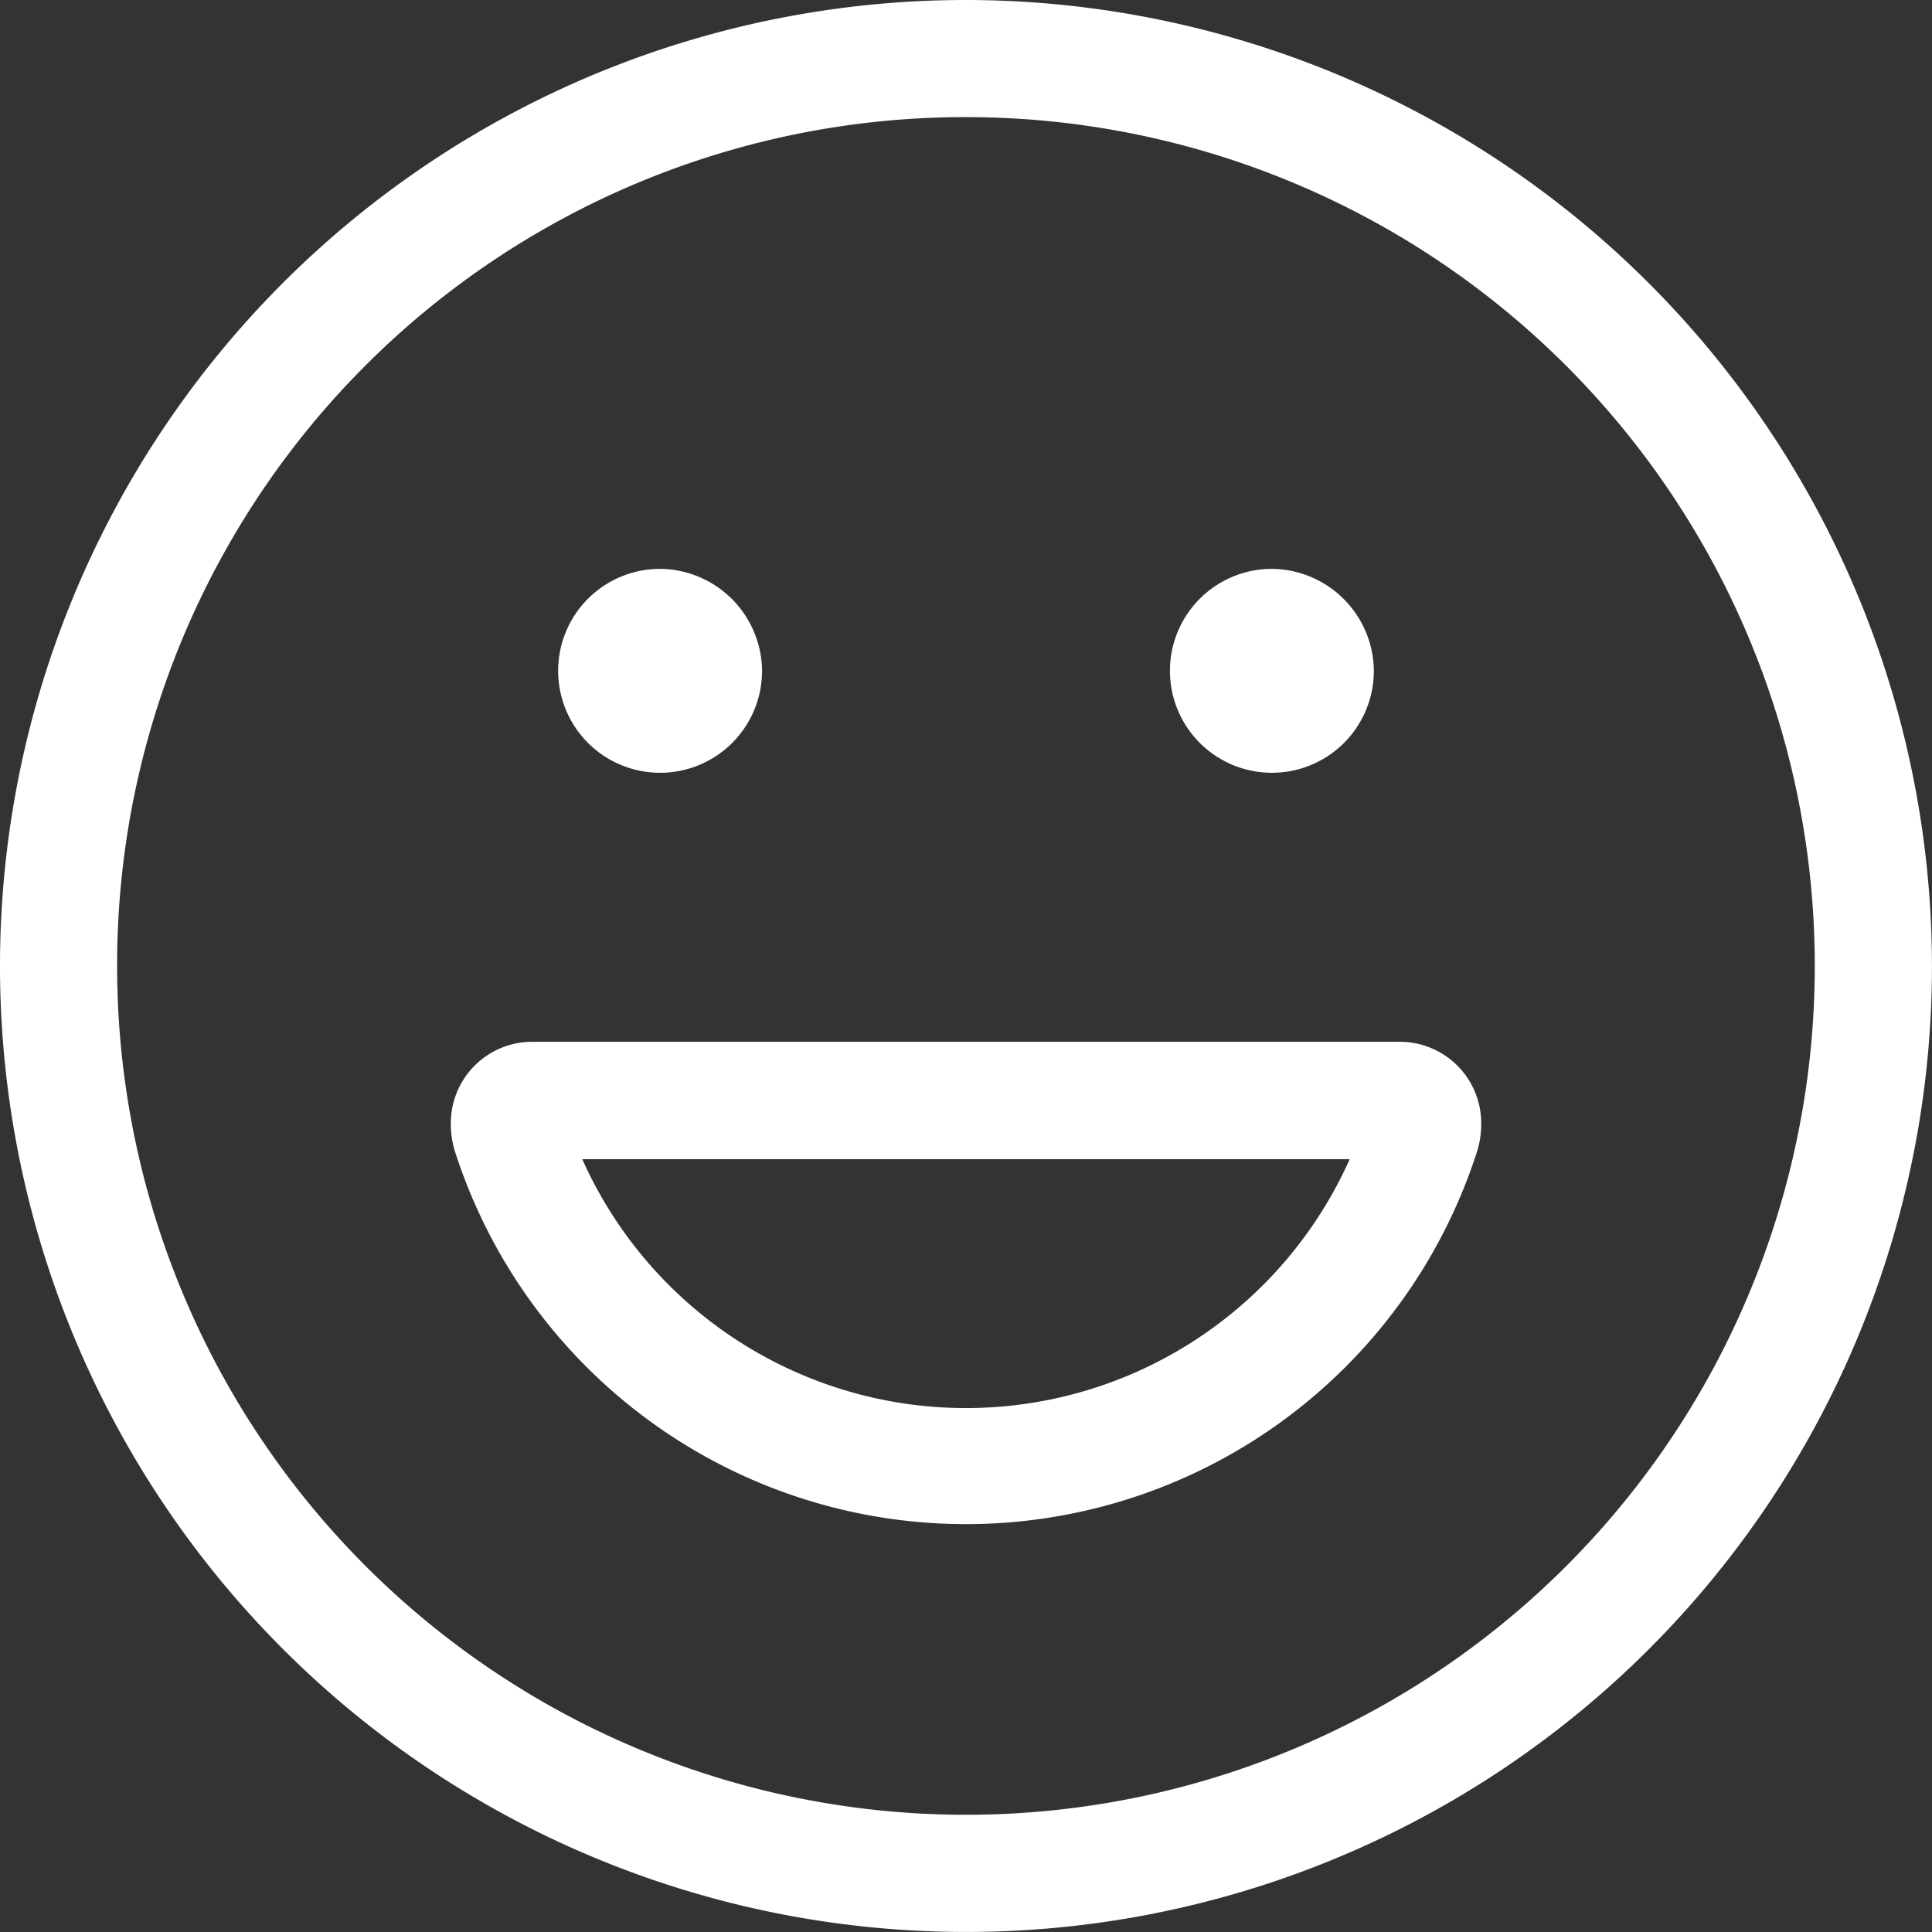
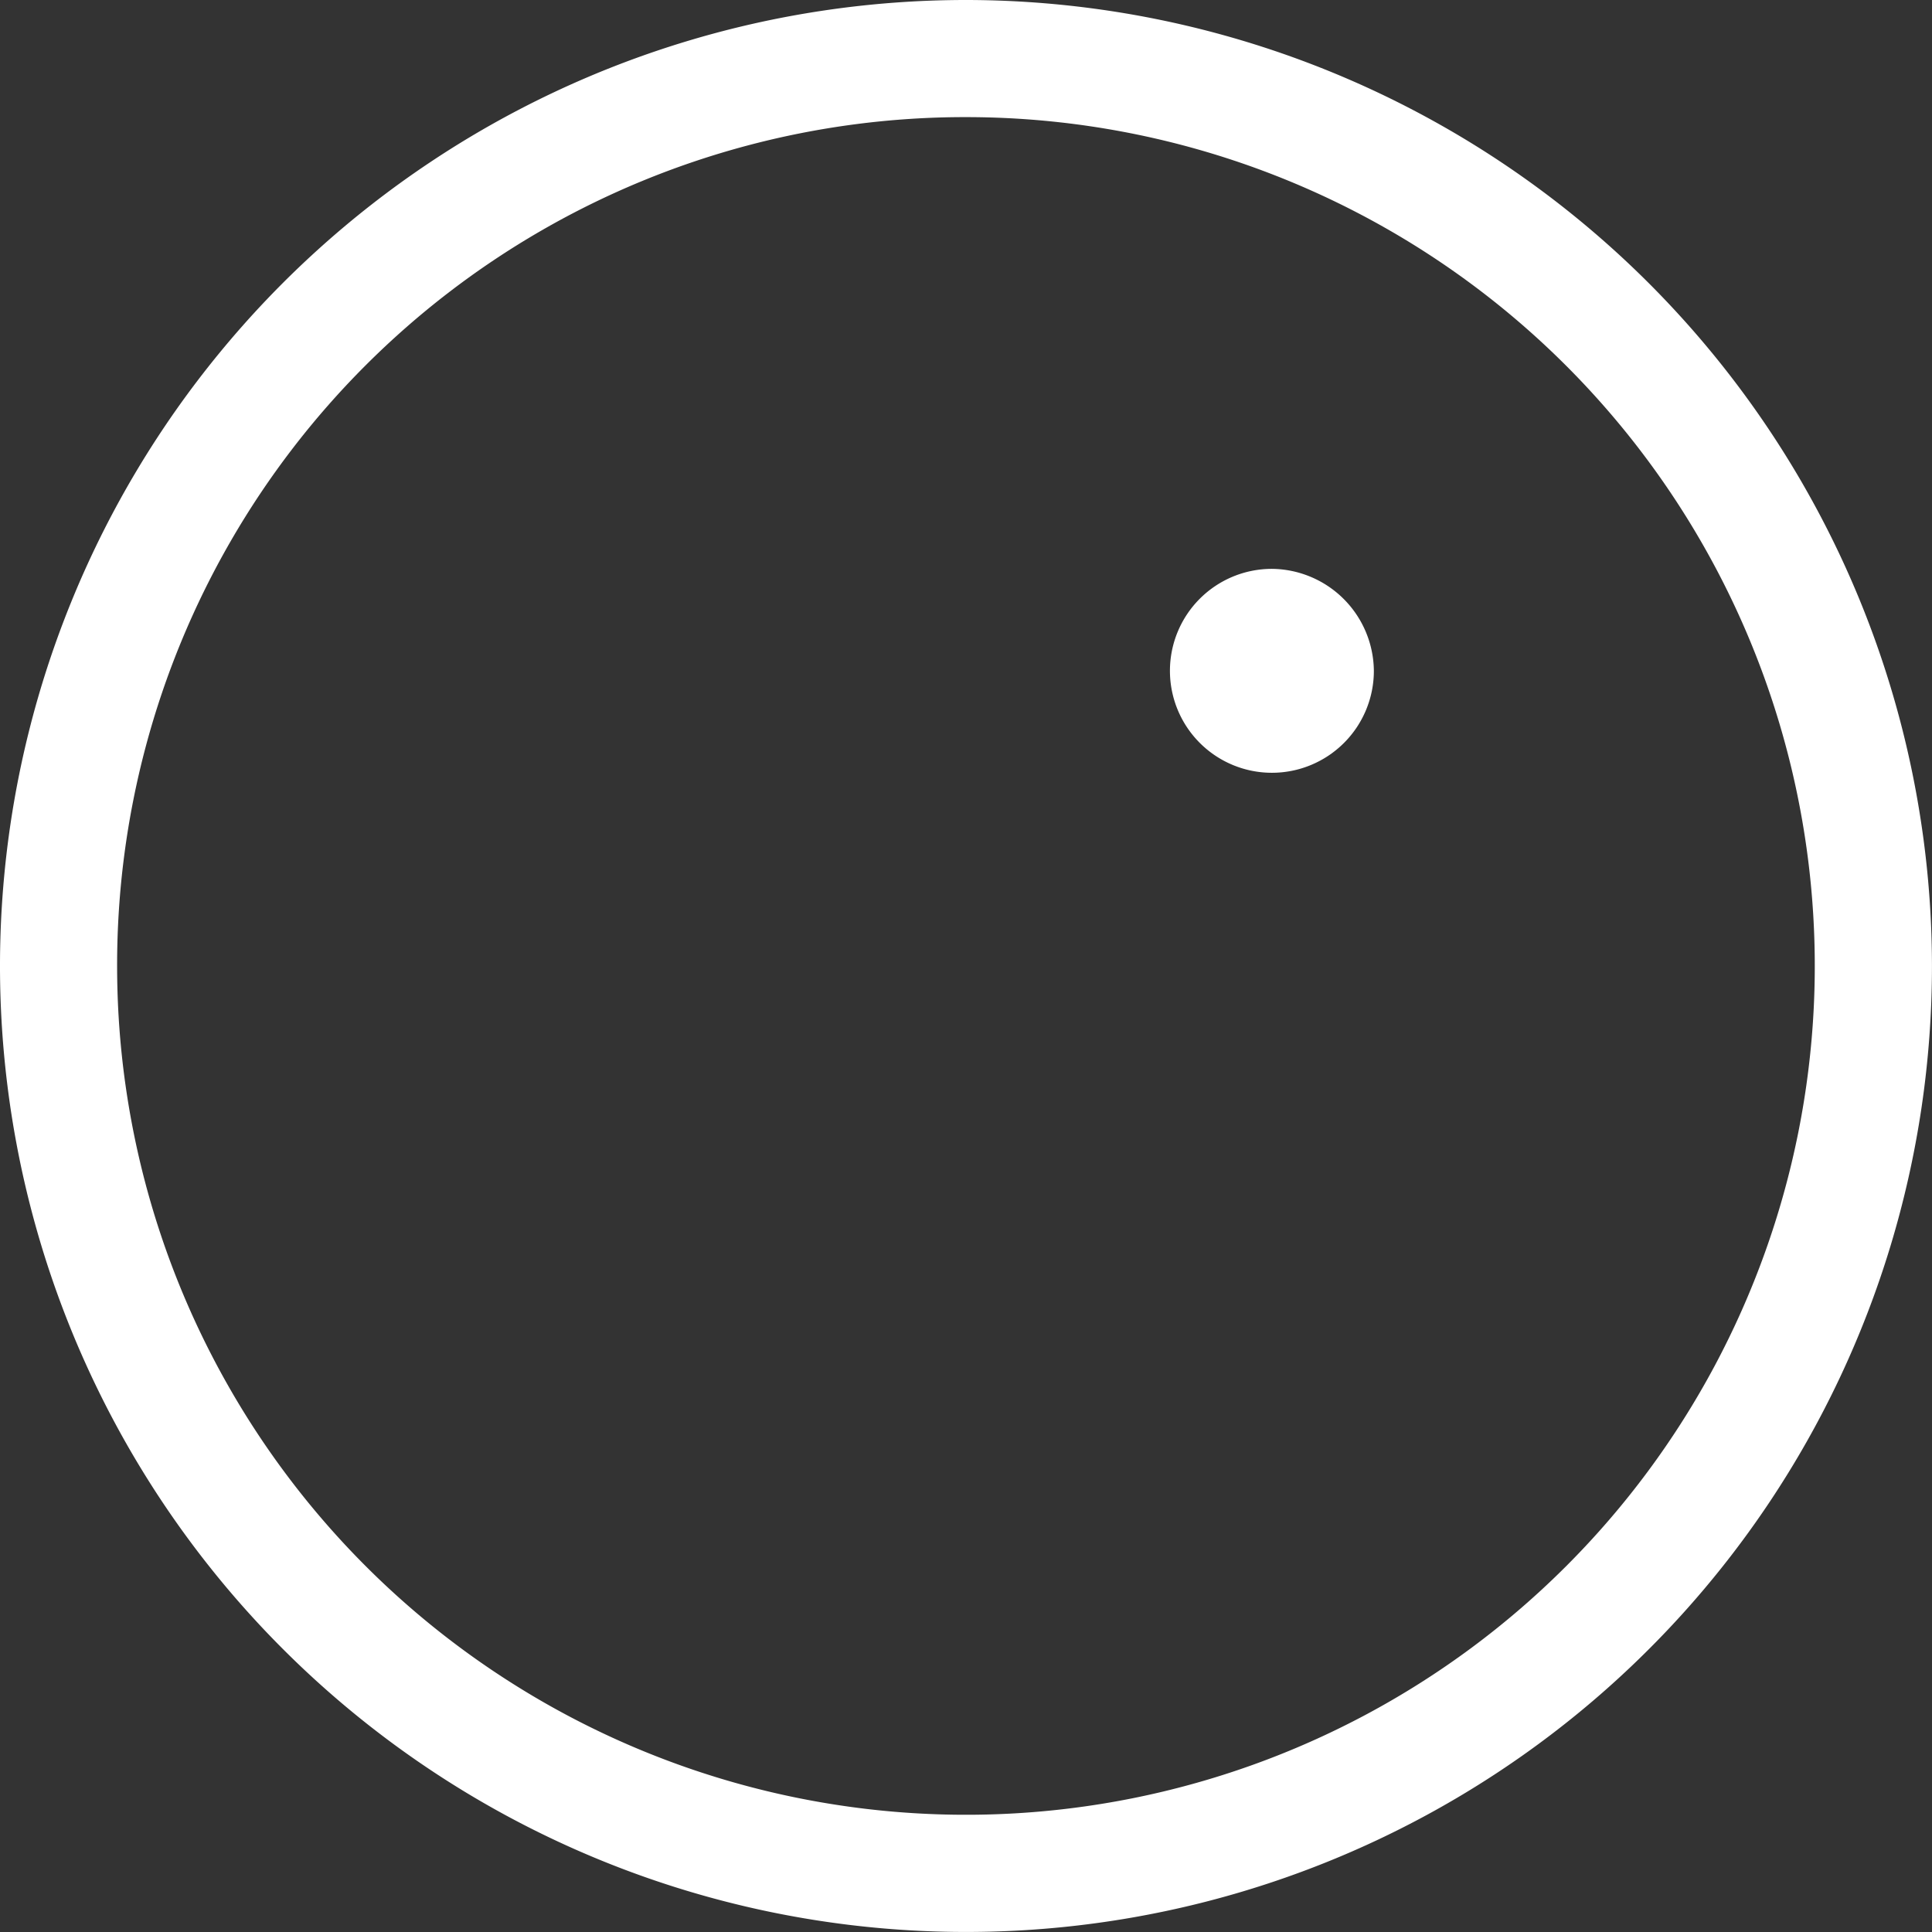
<svg xmlns="http://www.w3.org/2000/svg" width="54.439" height="54.439" viewBox="0 0 54.439 54.439">
  <rect x="0" y="0" width="54.439" height="54.439" fill="#333333" stroke="none" />
  <g id="noun-happy-555634" transform="translate(-98 -28)">
    <path id="Path_3984" data-name="Path 3984" d="M125.219,28a27.219,27.219,0,1,0,27.219,27.219A27.242,27.242,0,0,0,125.219,28Zm0,3.3A23.918,23.918,0,1,1,101.3,55.22,23.894,23.894,0,0,1,125.219,31.3Z" fill="#fff" fill-rule="evenodd" />
-     <path id="Path_3985" data-name="Path 3985" d="M246.475,176.4a2.873,2.873,0,1,0,2.873,2.873A2.9,2.9,0,0,0,246.475,176.4Z" transform="translate(-129.875 -132.371)" fill="#fff" />
    <path id="Path_3986" data-name="Path 3986" d="M406.071,176.4a2.873,2.873,0,1,0,2.873,2.873A2.9,2.9,0,0,0,406.071,176.4Z" transform="translate(-272.232 -132.371)" fill="#fff" />
-     <path id="Path_3987" data-name="Path 3987" d="M217.868,299.77a2.294,2.294,0,0,0-2.268,2.306,2.624,2.624,0,0,0,.151.889,15.124,15.124,0,0,0,28.732,0,2.612,2.612,0,0,0,.151-.889,2.294,2.294,0,0,0-2.268-2.306Zm1.436,3.308h21.624a11.841,11.841,0,0,1-21.624,0Z" transform="translate(-104.897 -242.415)" fill="#fff" />
  </g>
</svg>